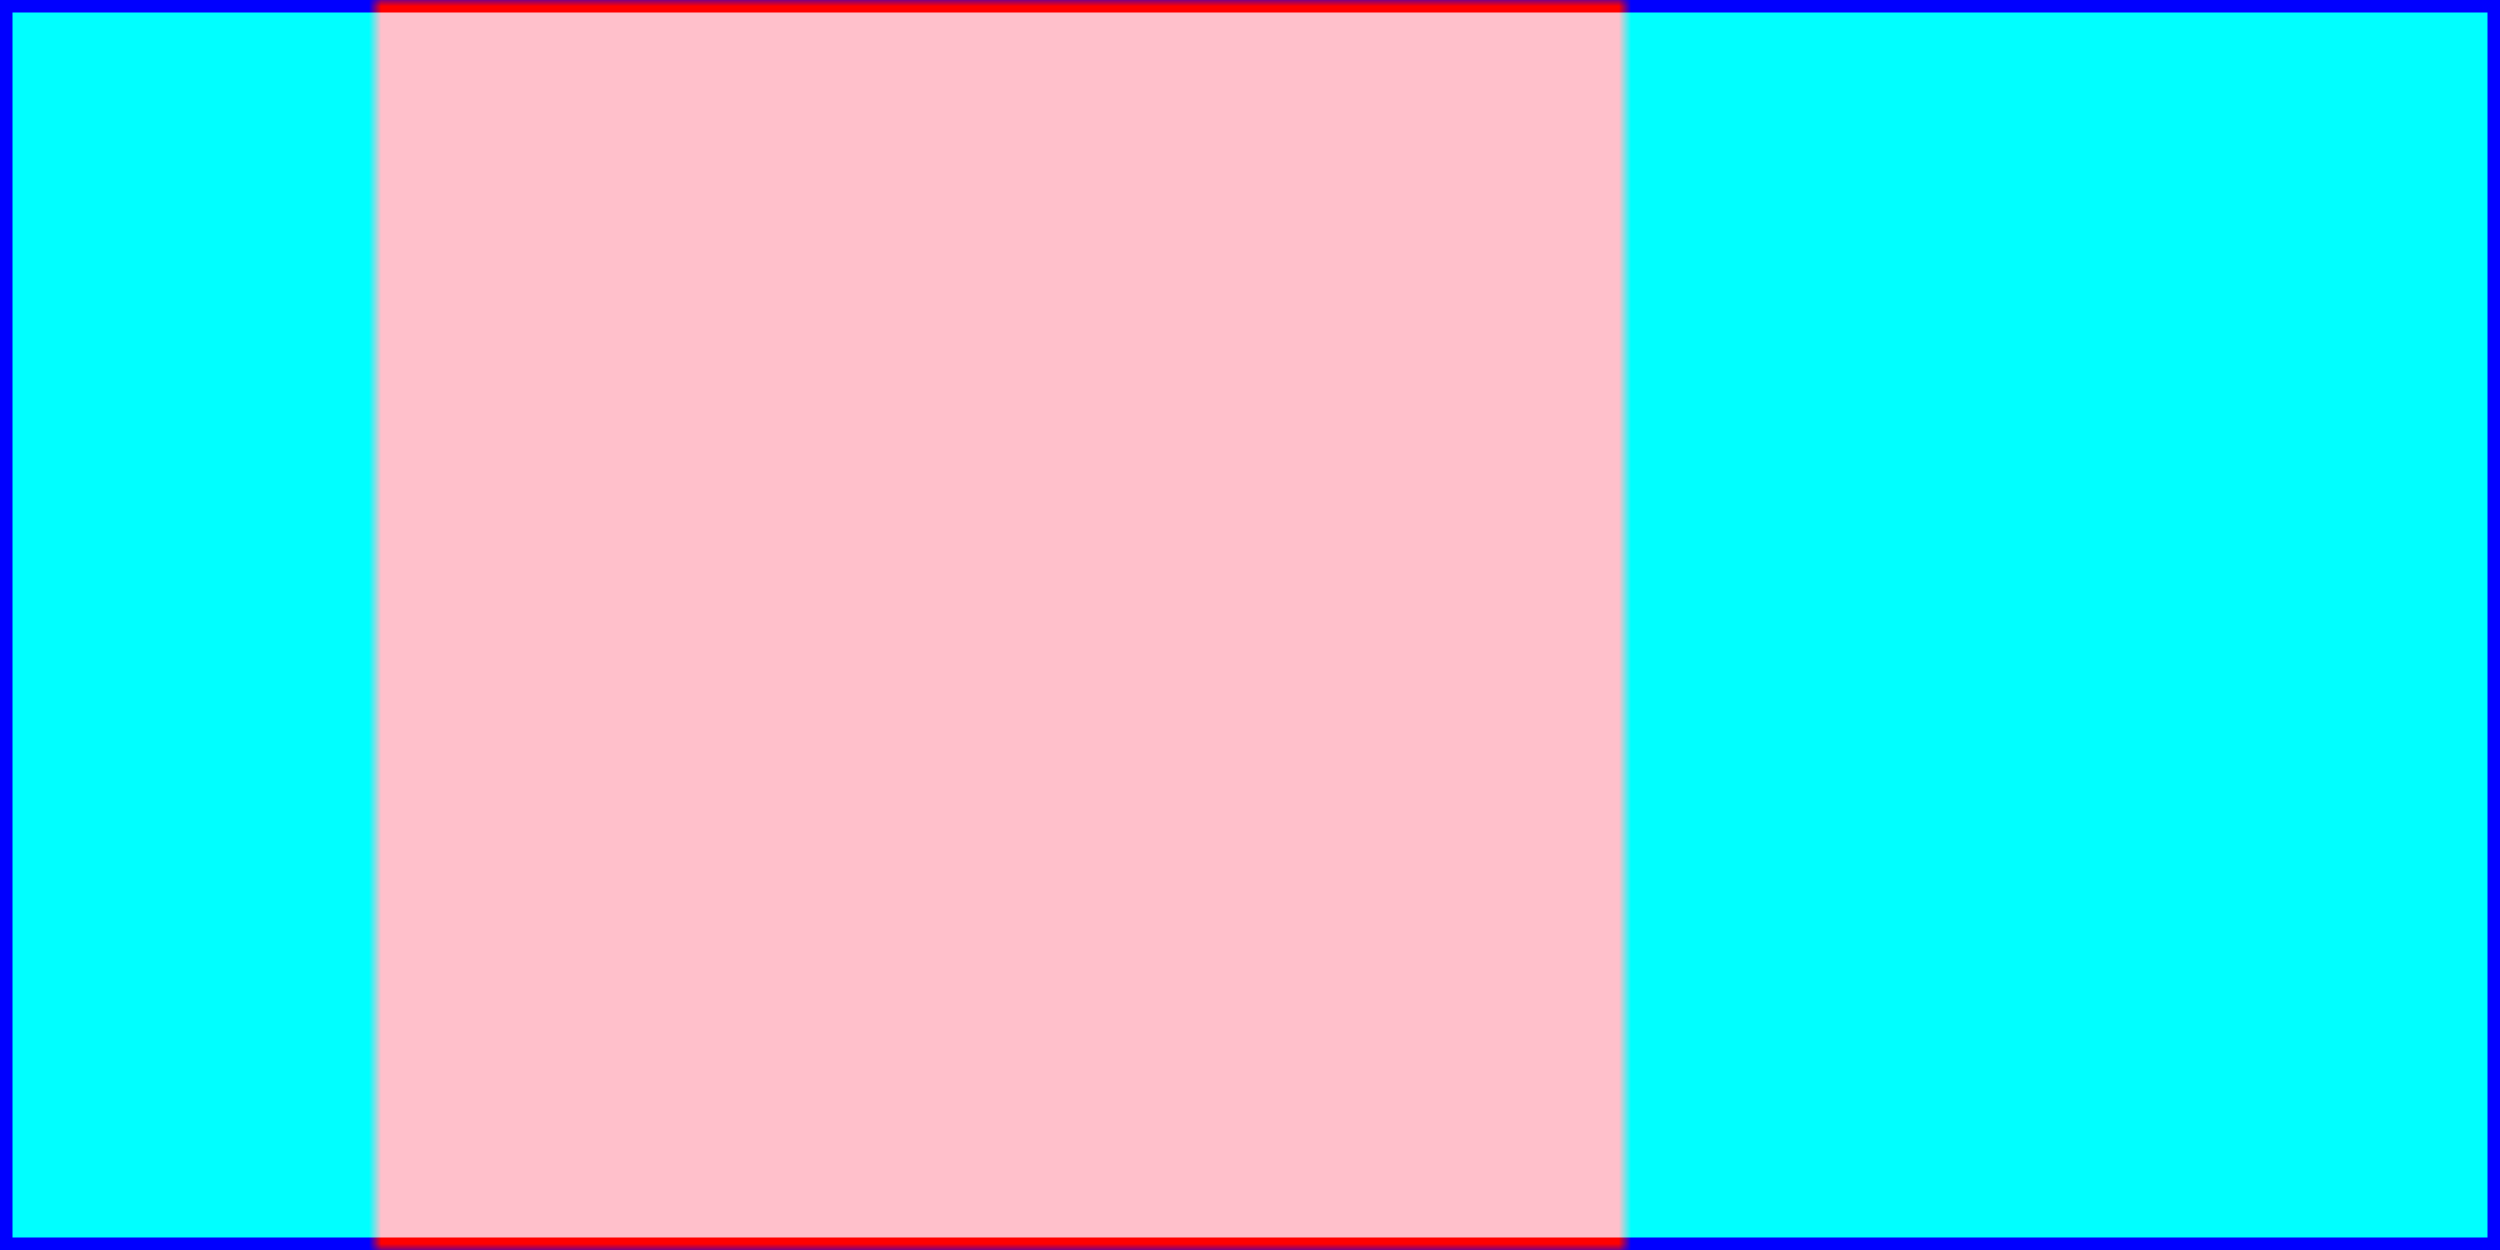
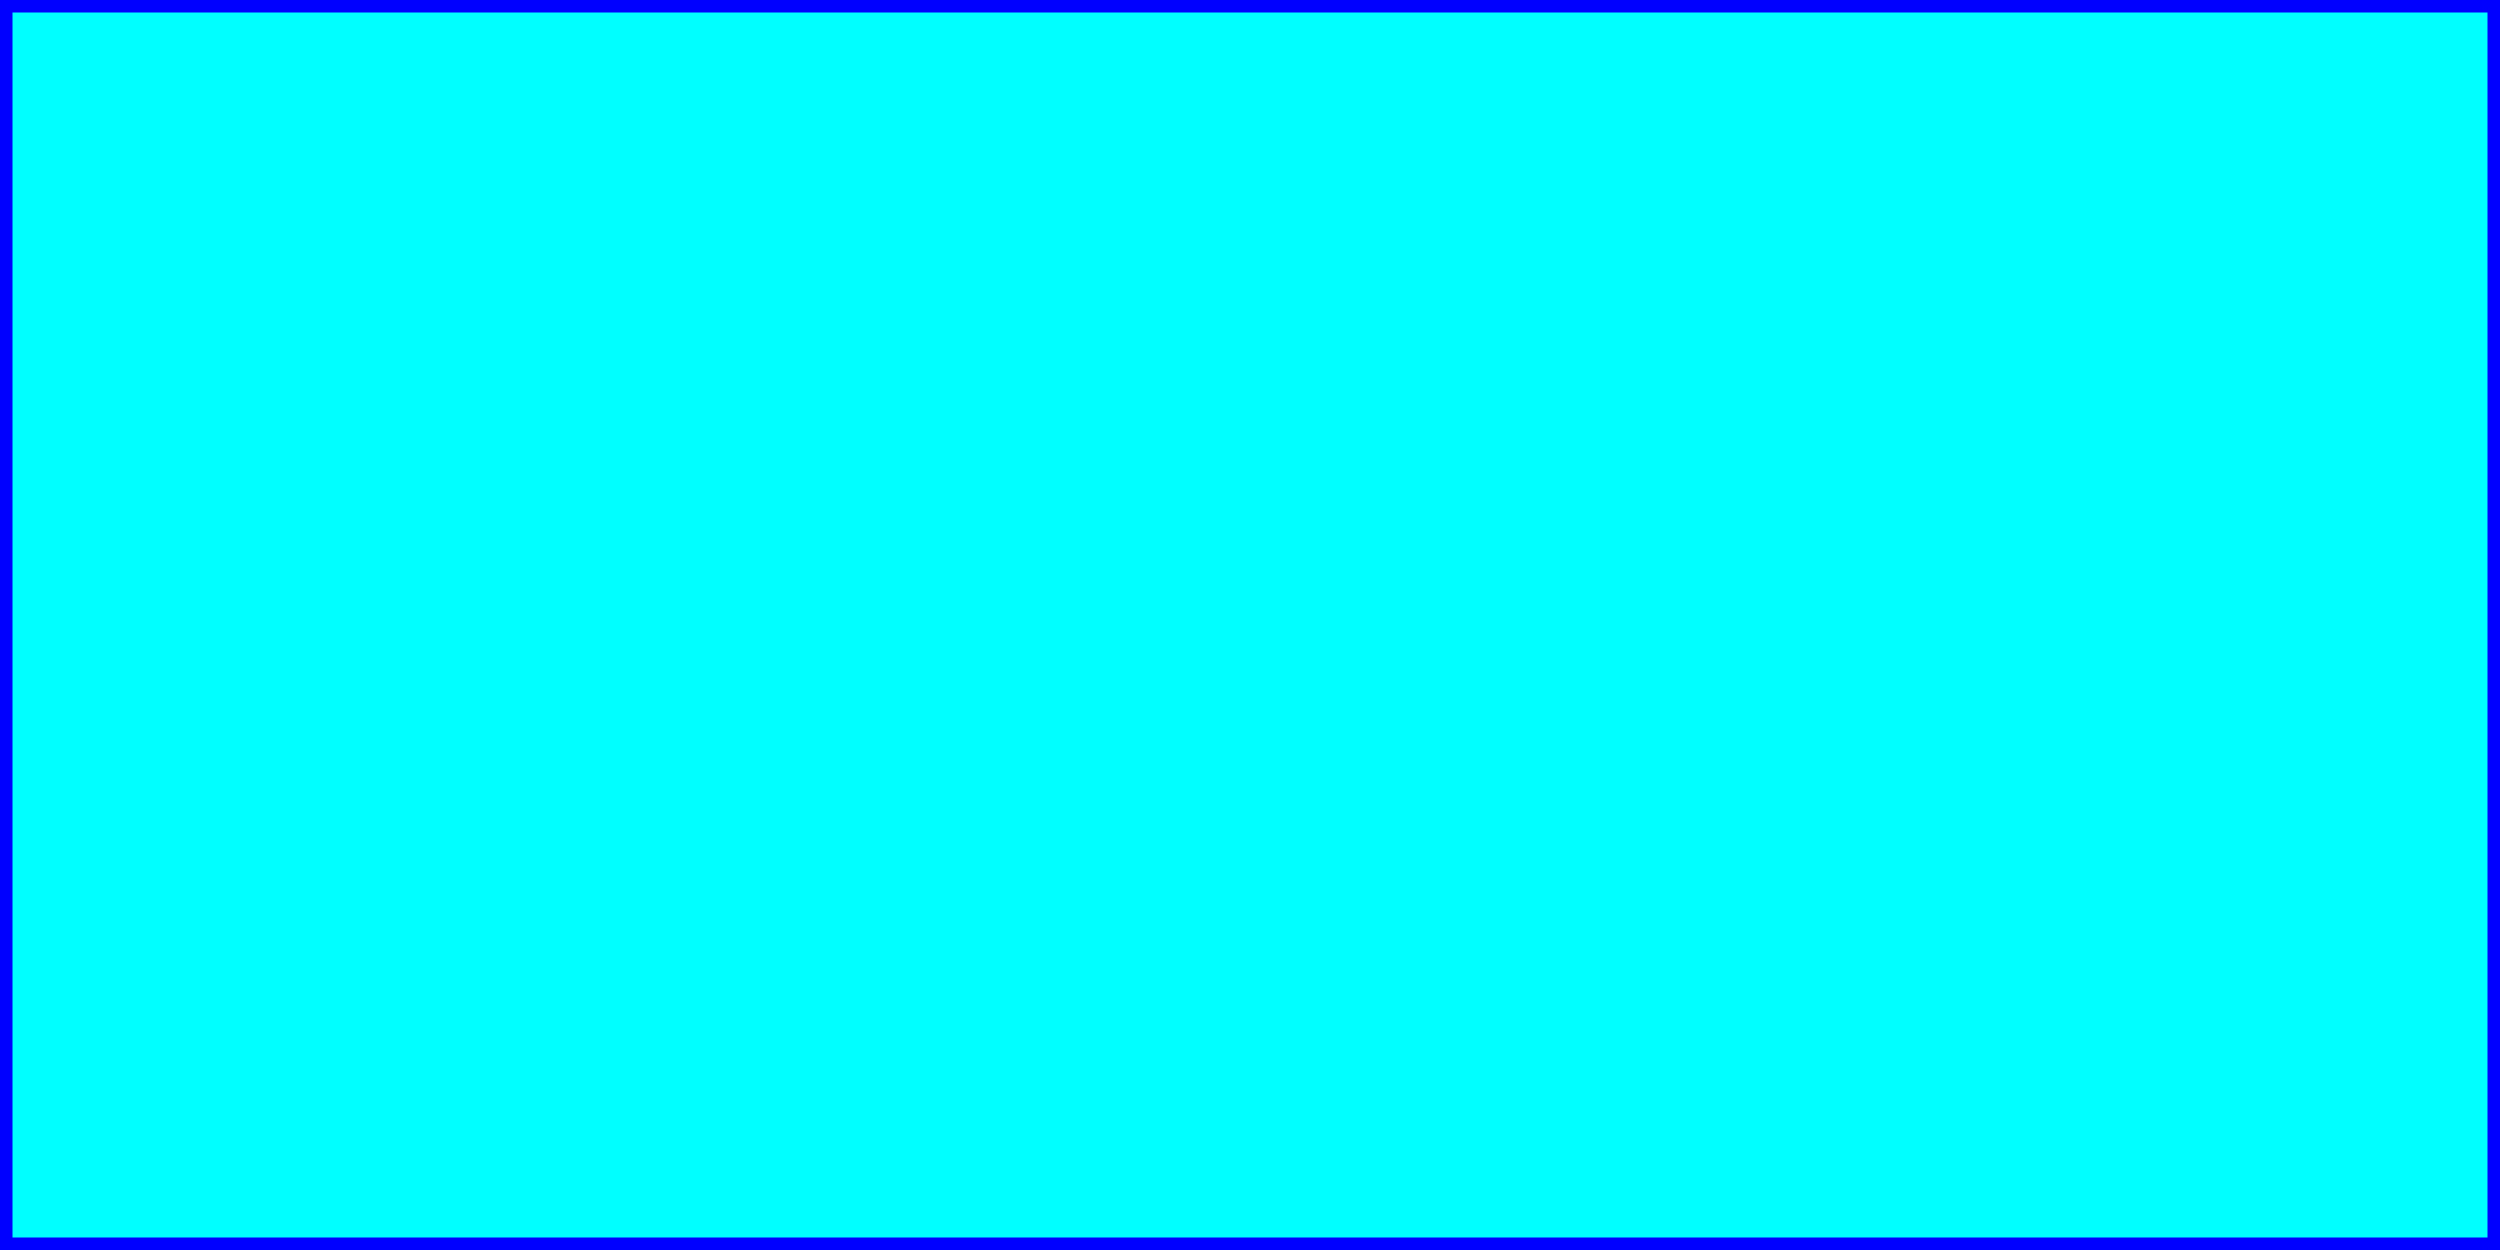
<svg xmlns="http://www.w3.org/2000/svg" width="200" height="100" viewBox="0 0 200 100">
  <defs>
    <linearGradient x1="0" y1="0" x2="1" y2="0" gradientUnits="objectBoundingBox" id="mask10">
      <stop offset="0" stop-color="white" />
      <stop offset="1" stop-color="black" />
    </linearGradient>
    <mask id="mask11">
-       <rect x="30" y="0" width="100" height="100" fill="url(#mask10)" />
-     </mask>
+       </mask>
  </defs>
  <rect x="0" y="0" width="200" height="100" fill="cyan" stroke="blue" stroke-width="2" />
-   <rect x="0" y="0" width="200" height="100" fill="pink" stroke="red" stroke-width="2" mask="url(#mask11)" />
</svg>